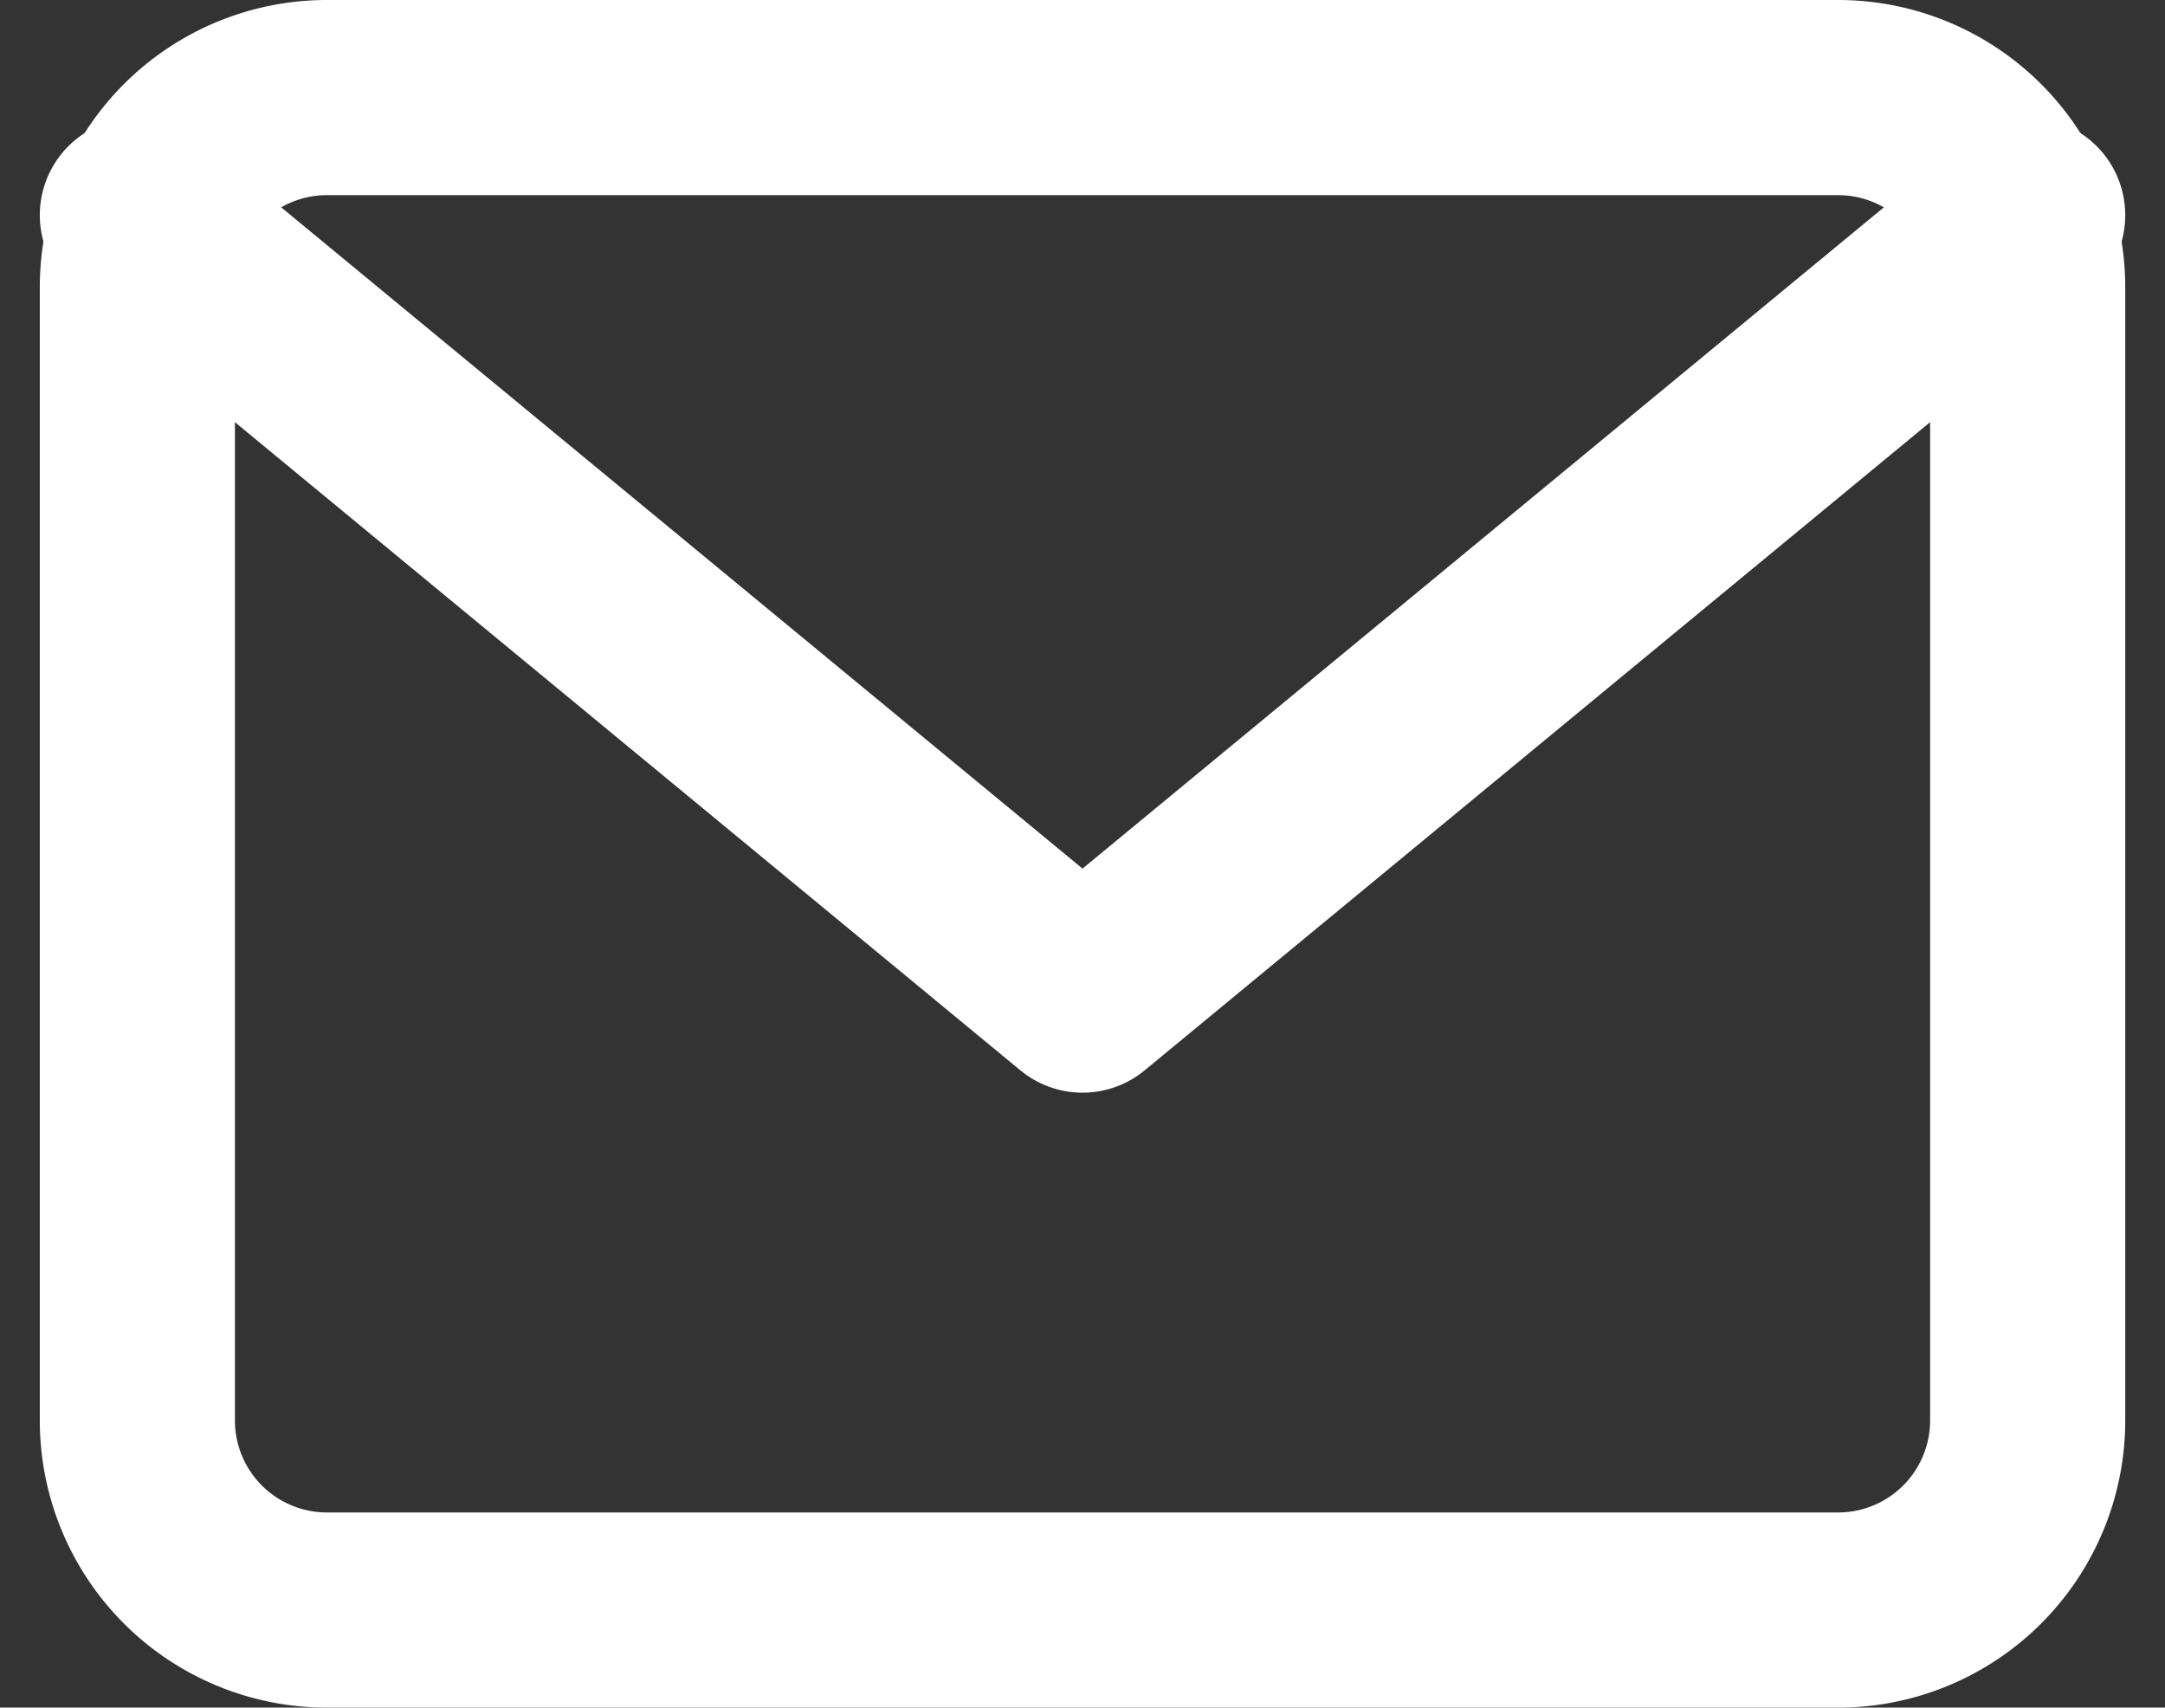
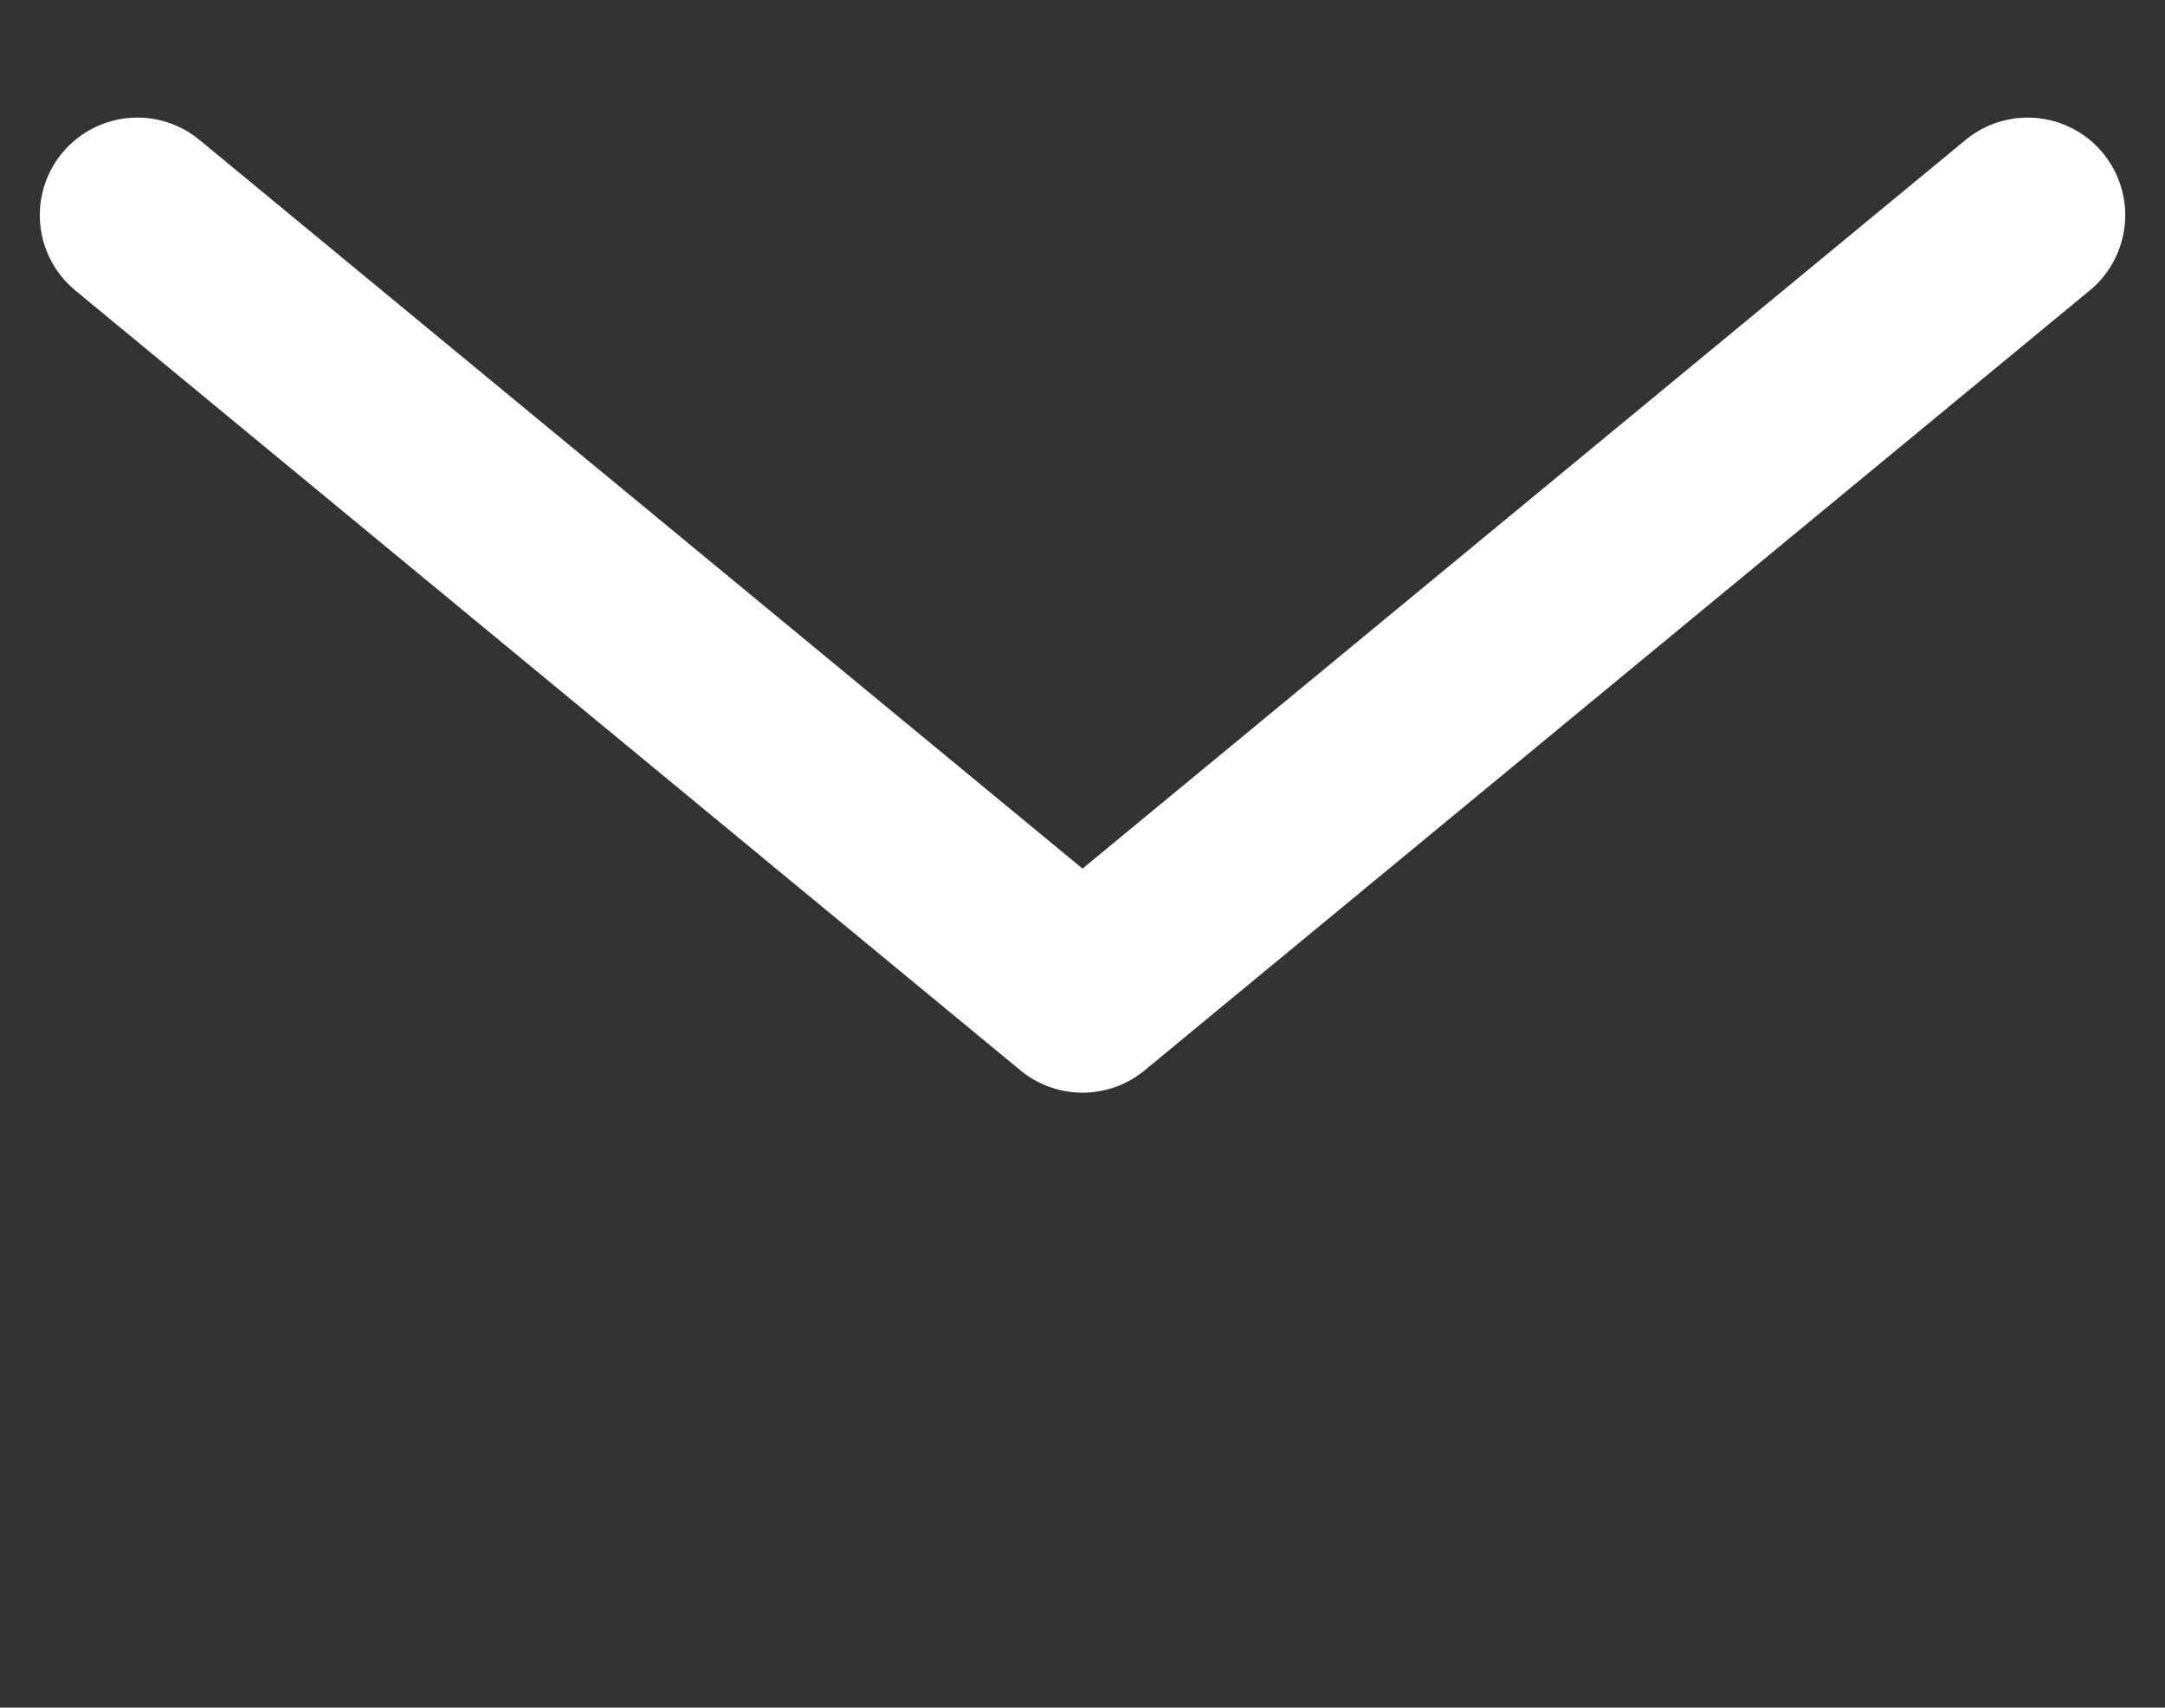
<svg xmlns="http://www.w3.org/2000/svg" width="44.381" height="35" viewBox="0 0 44.381 35">
  <rect x="0" y="0" width="44.381" height="35" fill="#333333" stroke="none" />
  <g id="グループ_469" data-name="グループ 469" transform="translate(-26.905 -544.577)">
    <g id="グループ_319" data-name="グループ 319" transform="translate(29.721 546.577)">
      <g id="グループ_326" data-name="グループ 326" transform="translate(0 0)">
-         <path id="パス_2" data-name="パス 2" d="M6.875,6h31A3.886,3.886,0,0,1,41.75,9.875v23.25A3.886,3.886,0,0,1,37.875,37h-31A3.886,3.886,0,0,1,3,33.125V9.875A3.886,3.886,0,0,1,6.875,6Z" transform="translate(-3 -6)" fill="none" stroke="#fff" stroke-linecap="round" stroke-linejoin="round" stroke-width="4" />
        <path id="パス_3" data-name="パス 3" d="M41.75,9,22.375,24.986,3,9" transform="translate(-3 -6.59)" fill="none" stroke="#fff" stroke-linecap="round" stroke-linejoin="round" stroke-width="4" />
      </g>
    </g>
  </g>
</svg>